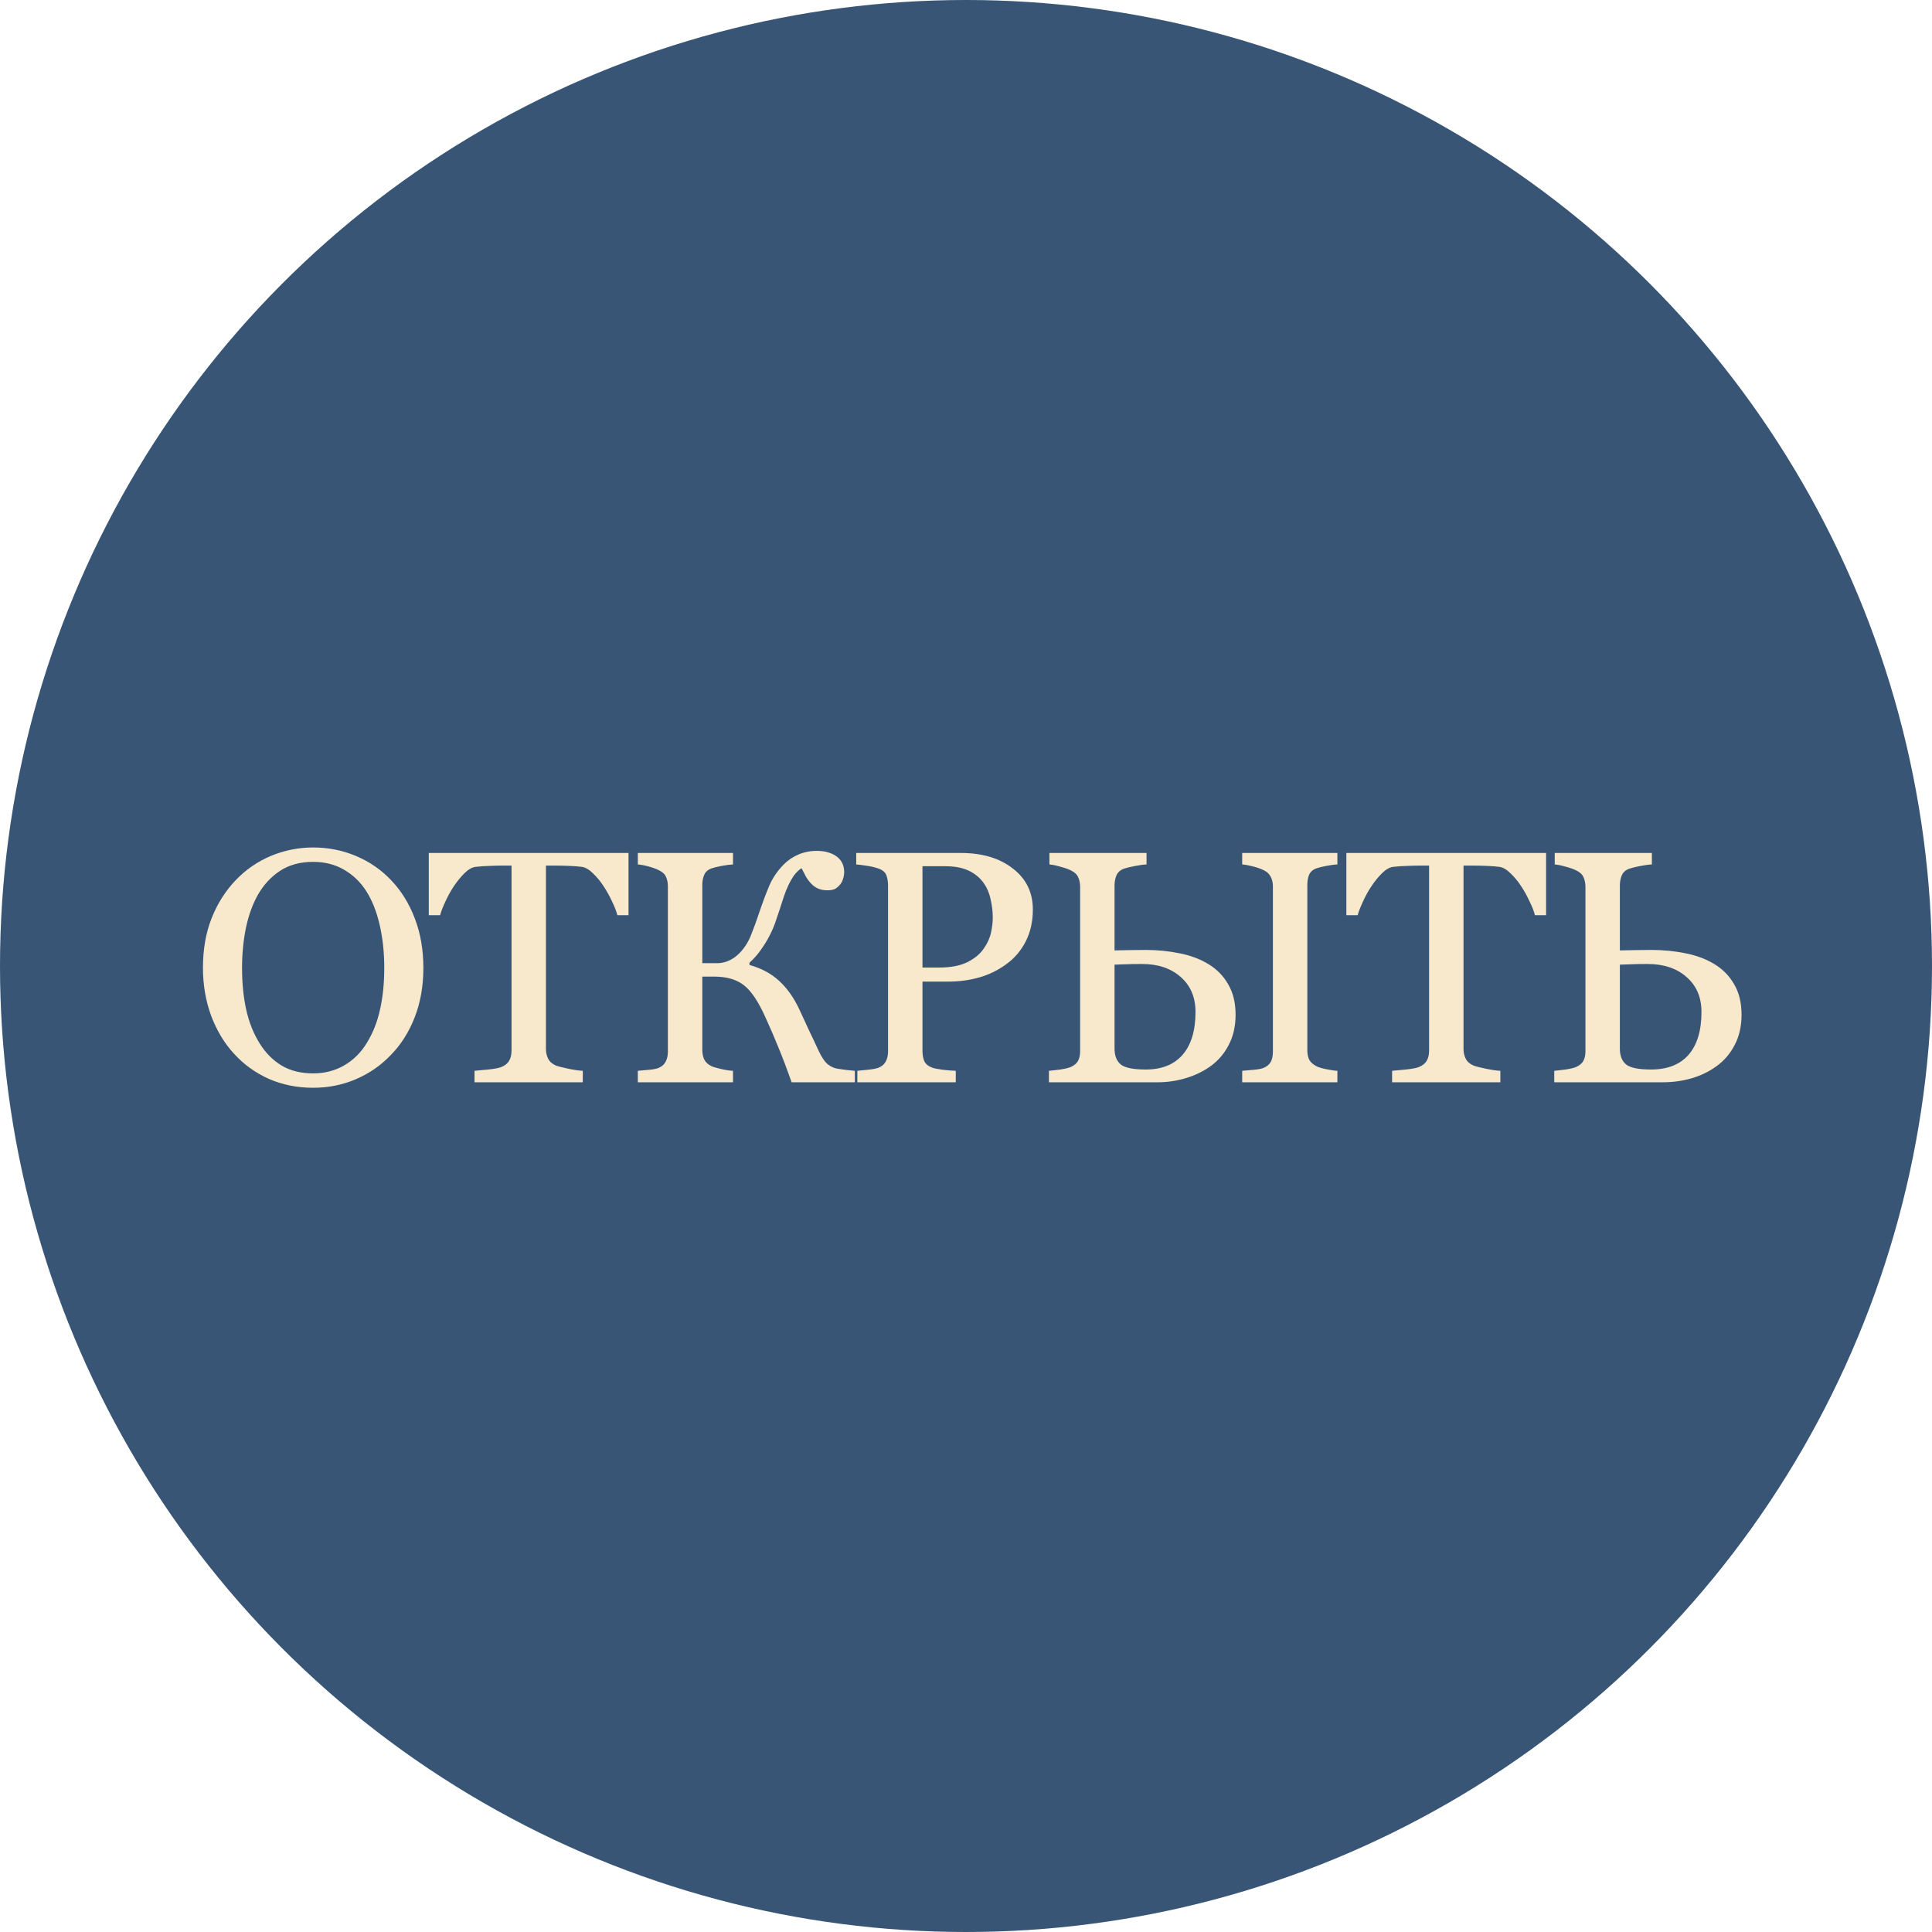
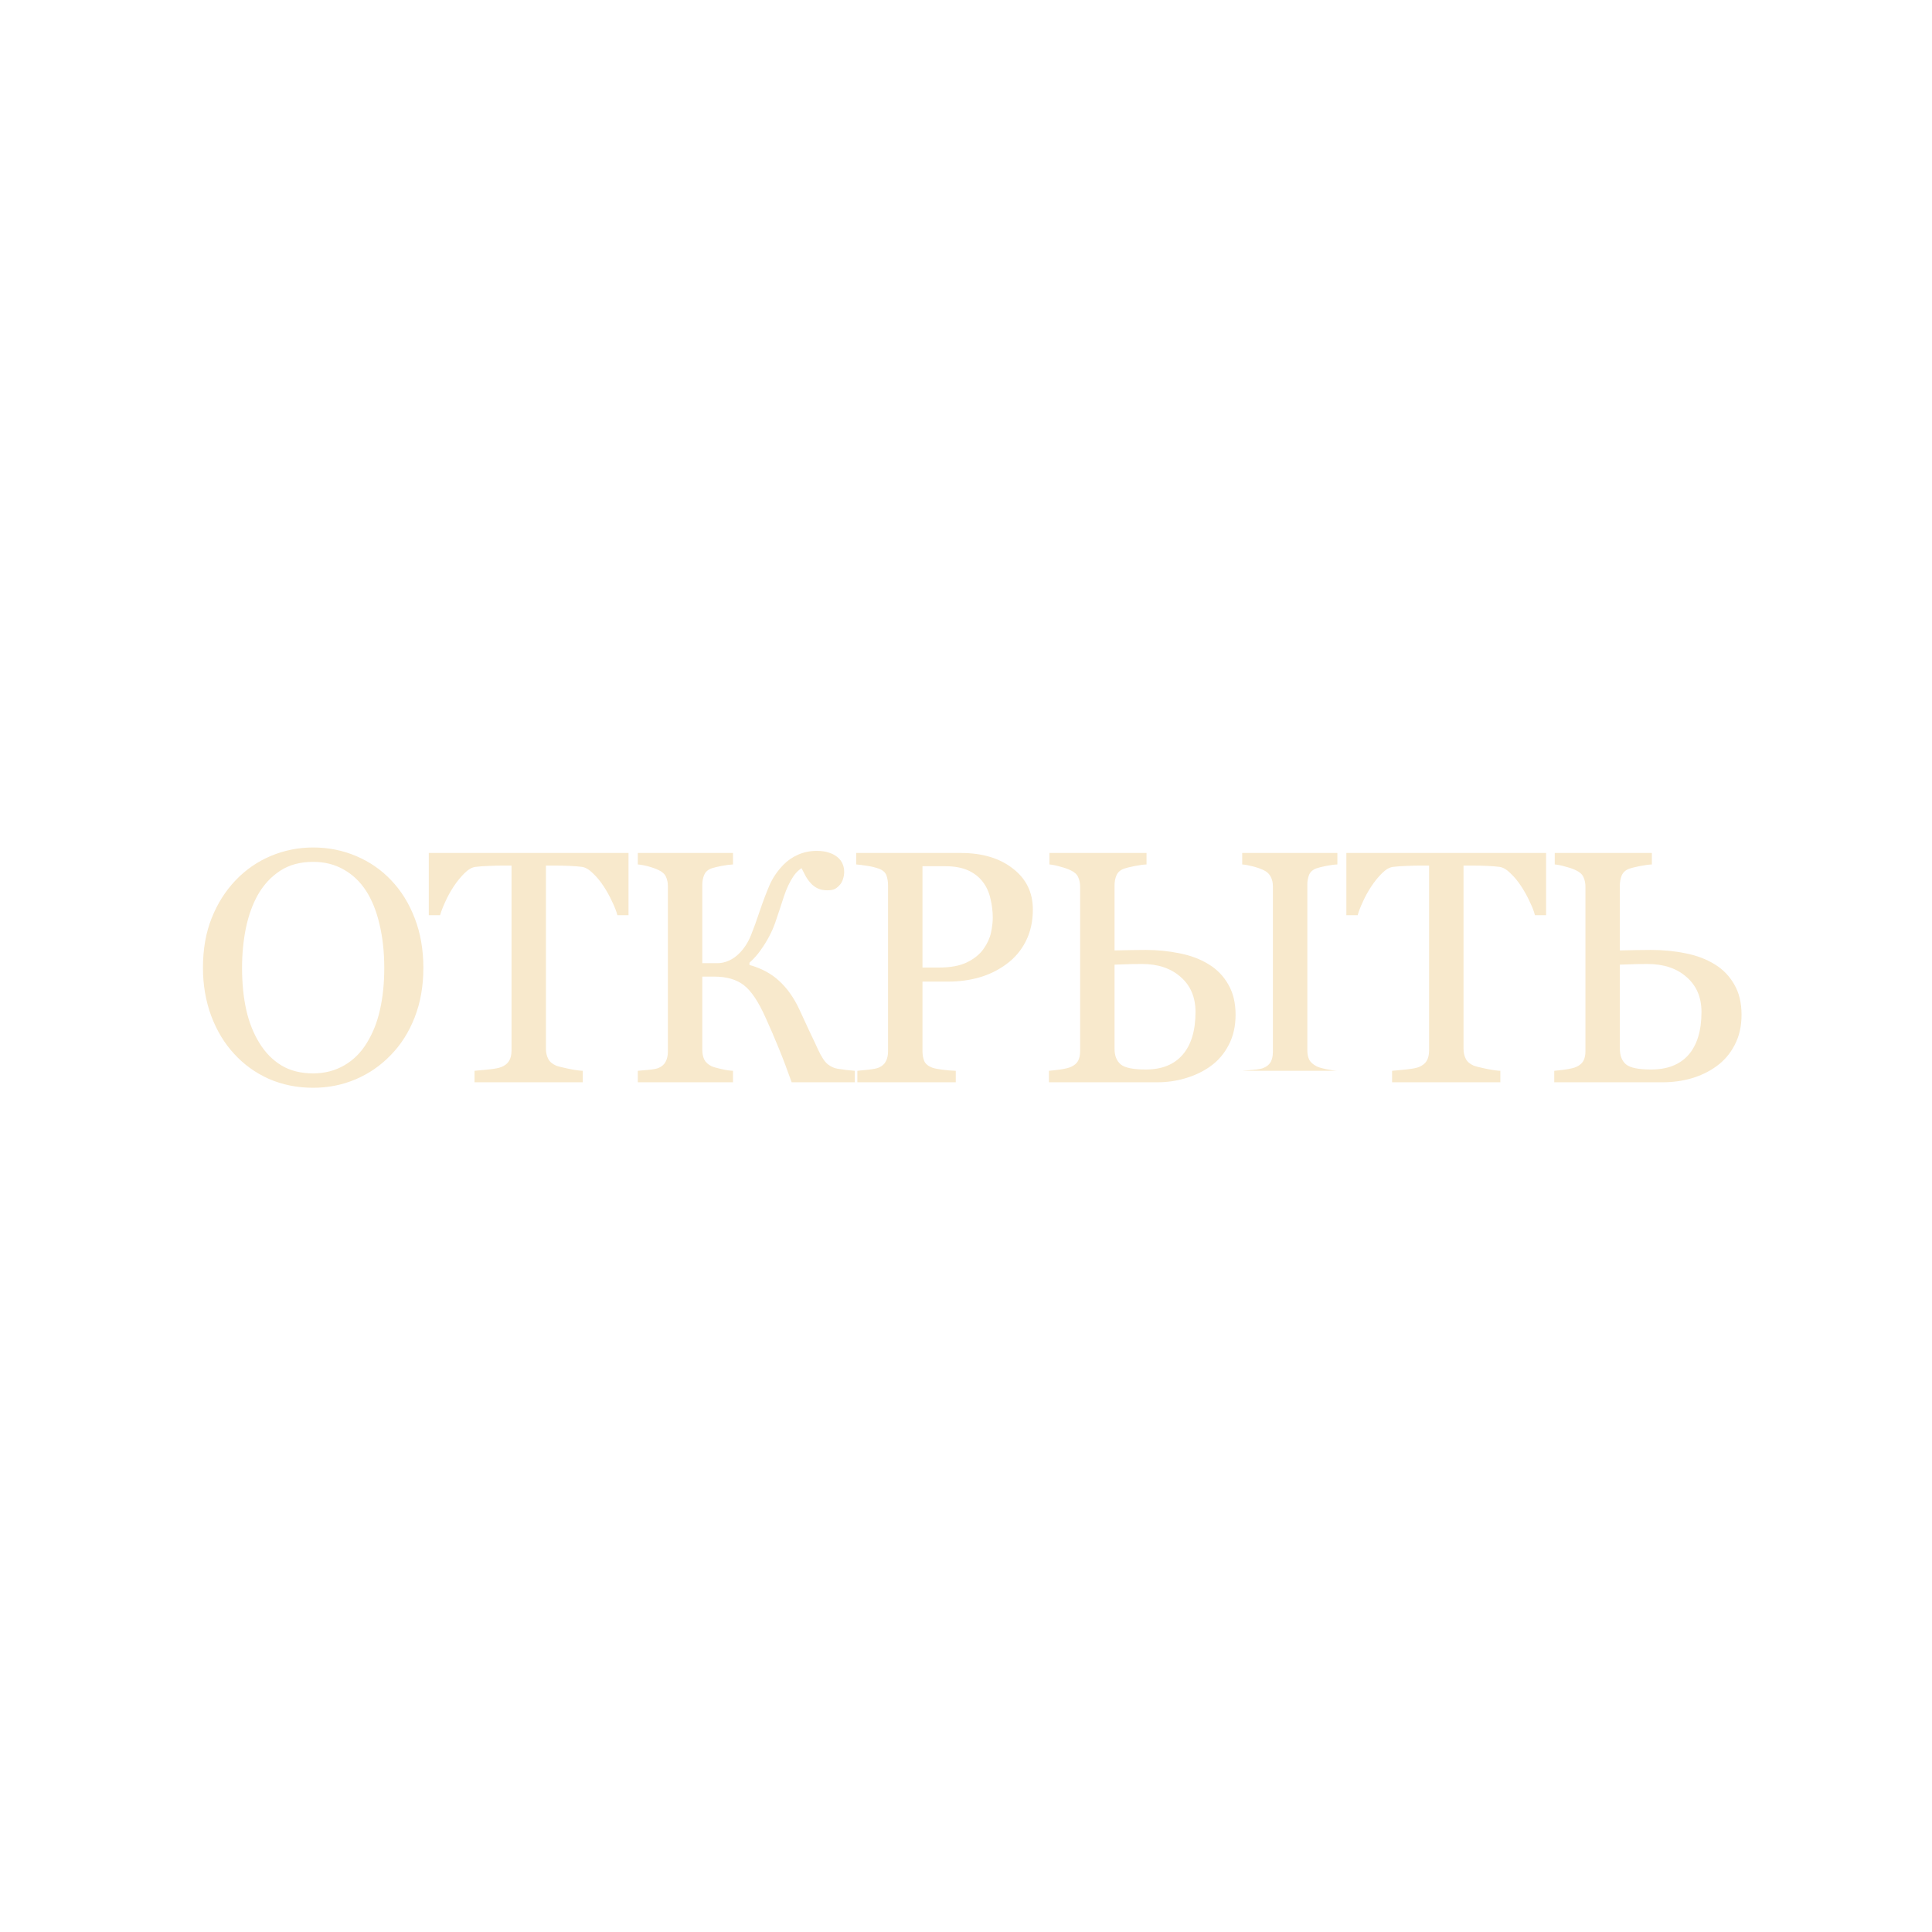
<svg xmlns="http://www.w3.org/2000/svg" width="216" height="216" viewBox="0 0 216 216" fill="none">
  <g filter="url(#filter0_ii_14_174)">
-     <circle cx="108" cy="108" r="108" fill="#385576" />
-   </g>
-   <path d="M43.72 98.399C44.852 99.579 45.737 101.007 46.375 102.681C47.014 104.343 47.333 106.186 47.333 108.209C47.333 110.244 47.008 112.093 46.357 113.755C45.707 115.417 44.804 116.833 43.647 118.001C42.527 119.157 41.227 120.049 39.745 120.675C38.264 121.301 36.686 121.614 35.012 121.614C33.229 121.614 31.579 121.283 30.061 120.621C28.556 119.946 27.261 119.013 26.177 117.82C25.093 116.652 24.238 115.237 23.612 113.575C22.997 111.901 22.69 110.112 22.69 108.209C22.69 106.125 23.015 104.271 23.666 102.645C24.316 101.007 25.214 99.591 26.358 98.399C27.49 97.219 28.803 96.315 30.296 95.689C31.802 95.063 33.374 94.749 35.012 94.749C36.71 94.749 38.312 95.069 39.817 95.707C41.323 96.345 42.624 97.243 43.72 98.399ZM41.028 116.574C41.702 115.478 42.19 114.237 42.491 112.852C42.804 111.467 42.961 109.919 42.961 108.209C42.961 106.451 42.786 104.837 42.437 103.367C42.1 101.898 41.6 100.645 40.937 99.609C40.275 98.586 39.444 97.791 38.444 97.225C37.445 96.647 36.3 96.357 35.012 96.357C33.566 96.357 32.338 96.689 31.326 97.351C30.314 98.013 29.489 98.899 28.851 100.007C28.249 101.067 27.797 102.307 27.496 103.729C27.207 105.15 27.062 106.643 27.062 108.209C27.062 109.943 27.219 111.509 27.532 112.906C27.845 114.303 28.339 115.544 29.014 116.628C29.664 117.688 30.483 118.519 31.471 119.121C32.458 119.711 33.639 120.006 35.012 120.006C36.3 120.006 37.463 119.705 38.498 119.103C39.534 118.501 40.377 117.658 41.028 116.574ZM70.269 102.319H69.023C68.914 101.886 68.716 101.374 68.427 100.784C68.15 100.181 67.836 99.615 67.487 99.085C67.126 98.531 66.728 98.05 66.295 97.64C65.873 97.219 65.464 96.978 65.066 96.918C64.693 96.869 64.223 96.833 63.657 96.809C63.091 96.785 62.567 96.773 62.085 96.773H61.037V117.278C61.037 117.676 61.122 118.043 61.29 118.38C61.459 118.706 61.754 118.958 62.176 119.139C62.392 119.223 62.844 119.338 63.531 119.482C64.229 119.627 64.771 119.705 65.156 119.717V121H53.052V119.717C53.389 119.693 53.901 119.645 54.588 119.573C55.286 119.5 55.768 119.41 56.033 119.302C56.431 119.145 56.719 118.922 56.9 118.633C57.093 118.332 57.189 117.935 57.189 117.441V96.773H56.141C55.768 96.773 55.304 96.785 54.75 96.809C54.196 96.821 53.666 96.857 53.16 96.918C52.763 96.966 52.347 97.207 51.914 97.64C51.492 98.062 51.101 98.543 50.739 99.085C50.378 99.627 50.059 100.206 49.782 100.82C49.505 101.422 49.312 101.922 49.204 102.319H47.939V95.364H70.269V102.319ZM95.572 121H88.508C88.015 119.603 87.533 118.332 87.063 117.188C86.593 116.032 86.112 114.912 85.618 113.828C84.811 112.009 83.992 110.78 83.161 110.142C82.342 109.504 81.234 109.185 79.837 109.185H78.518V117.387C78.518 117.784 78.59 118.139 78.734 118.453C78.891 118.766 79.168 119.019 79.566 119.211C79.758 119.296 80.114 119.398 80.632 119.519C81.161 119.639 81.601 119.705 81.95 119.717V121H71.309V119.717C71.586 119.693 71.99 119.657 72.52 119.609C73.05 119.561 73.423 119.488 73.64 119.392C74.001 119.236 74.26 119.007 74.417 118.706C74.585 118.392 74.67 118.019 74.67 117.585V99.085C74.67 98.676 74.597 98.321 74.453 98.019C74.32 97.718 74.049 97.472 73.64 97.279C73.315 97.122 72.929 96.984 72.484 96.863C72.038 96.743 71.647 96.671 71.309 96.647V95.364H81.95V96.647C81.613 96.659 81.192 96.713 80.686 96.809C80.18 96.905 79.806 96.996 79.566 97.08C79.156 97.225 78.879 97.466 78.734 97.803C78.59 98.14 78.518 98.507 78.518 98.905V107.685H80.198C80.644 107.685 81.077 107.589 81.499 107.396C81.932 107.203 82.33 106.92 82.691 106.547C83.209 106.017 83.624 105.373 83.938 104.614C84.251 103.843 84.588 102.916 84.949 101.832C85.287 100.832 85.636 99.904 85.997 99.049C86.359 98.194 86.888 97.405 87.587 96.683C88.057 96.201 88.611 95.822 89.249 95.544C89.888 95.267 90.58 95.129 91.327 95.129C91.845 95.129 92.296 95.195 92.682 95.328C93.067 95.448 93.392 95.623 93.657 95.852C93.898 96.056 94.079 96.297 94.199 96.574C94.32 96.851 94.38 97.152 94.38 97.478C94.38 97.743 94.338 98.001 94.254 98.254C94.181 98.507 94.073 98.718 93.928 98.887C93.76 99.091 93.573 99.254 93.368 99.374C93.163 99.483 92.874 99.537 92.501 99.537C92.104 99.537 91.754 99.471 91.453 99.338C91.164 99.206 90.911 99.025 90.695 98.796C90.478 98.567 90.279 98.303 90.098 98.001C89.93 97.688 89.767 97.375 89.611 97.062C89.273 97.291 88.984 97.574 88.743 97.911C88.514 98.248 88.31 98.61 88.129 98.995C87.948 99.38 87.786 99.79 87.641 100.224C87.509 100.657 87.352 101.139 87.171 101.669C87.027 102.115 86.858 102.614 86.666 103.168C86.473 103.71 86.25 104.216 85.997 104.686C85.732 105.192 85.419 105.698 85.058 106.204C84.709 106.709 84.287 107.185 83.793 107.631V107.884C85.13 108.257 86.238 108.853 87.117 109.672C88.009 110.491 88.755 111.545 89.358 112.834C89.695 113.569 90.062 114.364 90.46 115.219C90.869 116.062 91.206 116.778 91.471 117.369C91.845 118.176 92.206 118.718 92.555 118.995C92.905 119.26 93.26 119.422 93.621 119.482C93.934 119.531 94.272 119.579 94.633 119.627C94.994 119.663 95.307 119.693 95.572 119.717V121ZM115.474 101.687C115.474 103.024 115.209 104.21 114.679 105.246C114.161 106.27 113.438 107.119 112.511 107.793C111.595 108.468 110.59 108.962 109.494 109.275C108.398 109.588 107.235 109.745 106.007 109.745H103.134V117.513C103.134 117.935 103.201 118.308 103.333 118.633C103.478 118.946 103.767 119.187 104.2 119.356C104.417 119.44 104.796 119.519 105.338 119.591C105.892 119.663 106.398 119.705 106.856 119.717V121H95.853V119.717C96.143 119.693 96.558 119.651 97.1 119.591C97.654 119.531 98.04 119.452 98.256 119.356C98.618 119.199 98.877 118.971 99.033 118.669C99.202 118.368 99.286 117.983 99.286 117.513V99.013C99.286 98.592 99.226 98.212 99.106 97.875C98.985 97.538 98.702 97.285 98.256 97.116C97.799 96.96 97.341 96.851 96.883 96.791C96.438 96.719 96.052 96.671 95.727 96.647V95.364H107.434C109.819 95.364 111.752 95.942 113.233 97.098C114.727 98.242 115.474 99.772 115.474 101.687ZM109.981 106.059C110.391 105.481 110.662 104.885 110.794 104.271C110.927 103.644 110.993 103.084 110.993 102.59C110.993 101.904 110.909 101.205 110.74 100.495C110.584 99.784 110.307 99.164 109.909 98.634C109.488 98.068 108.934 97.628 108.247 97.315C107.561 97.002 106.705 96.845 105.682 96.845H103.134V108.173H104.977C106.278 108.173 107.332 107.974 108.139 107.577C108.958 107.167 109.572 106.661 109.981 106.059ZM133.659 113.141C133.659 111.503 133.111 110.202 132.015 109.239C130.918 108.263 129.479 107.775 127.697 107.775C126.866 107.775 126.203 107.787 125.709 107.812C125.228 107.824 124.86 107.836 124.607 107.848V117.242C124.607 118.037 124.842 118.627 125.312 119.013C125.782 119.386 126.709 119.573 128.094 119.573C129.889 119.573 131.262 119.025 132.213 117.929C133.177 116.821 133.659 115.225 133.659 113.141ZM138.139 113.448C138.139 114.737 137.88 115.869 137.362 116.845C136.856 117.82 136.17 118.615 135.303 119.229C134.484 119.808 133.562 120.247 132.538 120.548C131.527 120.849 130.485 121 129.413 121H117.272V119.717C117.561 119.693 117.983 119.645 118.537 119.573C119.091 119.488 119.488 119.392 119.729 119.284C120.103 119.115 120.368 118.892 120.524 118.615C120.681 118.326 120.759 117.959 120.759 117.513V99.158C120.759 98.748 120.687 98.387 120.542 98.074C120.41 97.761 120.139 97.508 119.729 97.315C119.452 97.17 119.061 97.032 118.555 96.899C118.061 96.755 117.652 96.671 117.327 96.647V95.364H128.184V96.647C127.847 96.659 127.402 96.719 126.848 96.827C126.306 96.936 125.914 97.032 125.673 97.116C125.264 97.261 124.981 97.508 124.824 97.857C124.68 98.206 124.607 98.58 124.607 98.977V106.258C125.197 106.246 125.788 106.234 126.378 106.222C126.968 106.21 127.54 106.204 128.094 106.204C129.395 106.204 130.66 106.33 131.888 106.583C133.117 106.824 134.201 107.233 135.14 107.812C136.067 108.378 136.796 109.13 137.326 110.07C137.868 110.997 138.139 112.123 138.139 113.448ZM142.312 99.085C142.312 98.7 142.234 98.351 142.077 98.038C141.921 97.712 141.65 97.46 141.265 97.279C140.939 97.122 140.542 96.984 140.072 96.863C139.614 96.743 139.217 96.671 138.88 96.647V95.364H149.521V96.647C149.184 96.659 148.768 96.713 148.274 96.809C147.793 96.905 147.431 96.996 147.19 97.08C146.781 97.225 146.504 97.466 146.359 97.803C146.227 98.14 146.161 98.507 146.161 98.905V117.387C146.161 117.808 146.227 118.164 146.359 118.453C146.504 118.742 146.781 118.995 147.19 119.211C147.395 119.32 147.756 119.428 148.274 119.537C148.804 119.645 149.22 119.705 149.521 119.717V121H138.88V119.717C139.169 119.693 139.584 119.657 140.126 119.609C140.68 119.561 141.06 119.488 141.265 119.392C141.626 119.248 141.891 119.031 142.059 118.742C142.228 118.441 142.312 118.055 142.312 117.585V99.085ZM172.855 102.319H171.608C171.5 101.886 171.301 101.374 171.012 100.784C170.735 100.181 170.422 99.615 170.072 99.085C169.711 98.531 169.314 98.05 168.88 97.64C168.459 97.219 168.049 96.978 167.652 96.918C167.278 96.869 166.808 96.833 166.242 96.809C165.676 96.785 165.152 96.773 164.671 96.773H163.623V117.278C163.623 117.676 163.707 118.043 163.876 118.38C164.044 118.706 164.339 118.958 164.761 119.139C164.978 119.223 165.429 119.338 166.116 119.482C166.815 119.627 167.356 119.705 167.742 119.717V121H155.637V119.717C155.975 119.693 156.487 119.645 157.173 119.573C157.872 119.5 158.353 119.41 158.618 119.302C159.016 119.145 159.305 118.922 159.486 118.633C159.678 118.332 159.775 117.935 159.775 117.441V96.773H158.727C158.353 96.773 157.89 96.785 157.336 96.809C156.782 96.821 156.252 96.857 155.746 96.918C155.348 96.966 154.933 97.207 154.499 97.64C154.078 98.062 153.686 98.543 153.325 99.085C152.964 99.627 152.644 100.206 152.367 100.82C152.09 101.422 151.898 101.922 151.789 102.319H150.525V95.364H172.855V102.319ZM190.227 113.141C190.227 111.503 189.673 110.202 188.565 109.239C187.469 108.263 186.011 107.775 184.192 107.775C183.361 107.775 182.699 107.787 182.205 107.812C181.723 107.824 181.356 107.836 181.103 107.848V117.242C181.103 118.037 181.338 118.627 181.808 119.013C182.277 119.386 183.205 119.573 184.59 119.573C186.421 119.573 187.818 119.025 188.781 117.929C189.745 116.821 190.227 115.225 190.227 113.141ZM194.707 113.448C194.707 114.737 194.448 115.869 193.93 116.845C193.424 117.82 192.738 118.615 191.871 119.229C191.052 119.82 190.124 120.265 189.088 120.566C188.065 120.855 187.005 121 185.909 121H173.768V119.717C174.057 119.693 174.479 119.645 175.033 119.573C175.587 119.488 175.984 119.392 176.225 119.284C176.599 119.115 176.864 118.892 177.02 118.615C177.177 118.326 177.255 117.959 177.255 117.513V99.158C177.255 98.748 177.183 98.387 177.038 98.074C176.906 97.761 176.635 97.508 176.225 97.315C175.948 97.17 175.557 97.032 175.051 96.899C174.557 96.755 174.148 96.671 173.822 96.647V95.364H184.68V96.647C184.343 96.659 183.897 96.719 183.343 96.827C182.801 96.936 182.41 97.032 182.169 97.116C181.76 97.261 181.476 97.508 181.32 97.857C181.175 98.206 181.103 98.58 181.103 98.977V106.258C181.693 106.246 182.283 106.234 182.874 106.222C183.464 106.21 184.036 106.204 184.59 106.204C185.951 106.204 187.24 106.33 188.456 106.583C189.685 106.824 190.769 107.233 191.708 107.812C192.635 108.378 193.364 109.13 193.894 110.07C194.436 110.997 194.707 112.123 194.707 113.448Z" fill="#F8E9CC" />
+     </g>
+   <path d="M43.72 98.399C44.852 99.579 45.737 101.007 46.375 102.681C47.014 104.343 47.333 106.186 47.333 108.209C47.333 110.244 47.008 112.093 46.357 113.755C45.707 115.417 44.804 116.833 43.647 118.001C42.527 119.157 41.227 120.049 39.745 120.675C38.264 121.301 36.686 121.614 35.012 121.614C33.229 121.614 31.579 121.283 30.061 120.621C28.556 119.946 27.261 119.013 26.177 117.82C25.093 116.652 24.238 115.237 23.612 113.575C22.997 111.901 22.69 110.112 22.69 108.209C22.69 106.125 23.015 104.271 23.666 102.645C24.316 101.007 25.214 99.591 26.358 98.399C27.49 97.219 28.803 96.315 30.296 95.689C31.802 95.063 33.374 94.749 35.012 94.749C36.71 94.749 38.312 95.069 39.817 95.707C41.323 96.345 42.624 97.243 43.72 98.399ZM41.028 116.574C41.702 115.478 42.19 114.237 42.491 112.852C42.804 111.467 42.961 109.919 42.961 108.209C42.961 106.451 42.786 104.837 42.437 103.367C42.1 101.898 41.6 100.645 40.937 99.609C40.275 98.586 39.444 97.791 38.444 97.225C37.445 96.647 36.3 96.357 35.012 96.357C33.566 96.357 32.338 96.689 31.326 97.351C30.314 98.013 29.489 98.899 28.851 100.007C28.249 101.067 27.797 102.307 27.496 103.729C27.207 105.15 27.062 106.643 27.062 108.209C27.062 109.943 27.219 111.509 27.532 112.906C27.845 114.303 28.339 115.544 29.014 116.628C29.664 117.688 30.483 118.519 31.471 119.121C32.458 119.711 33.639 120.006 35.012 120.006C36.3 120.006 37.463 119.705 38.498 119.103C39.534 118.501 40.377 117.658 41.028 116.574ZM70.269 102.319H69.023C68.914 101.886 68.716 101.374 68.427 100.784C68.15 100.181 67.836 99.615 67.487 99.085C67.126 98.531 66.728 98.05 66.295 97.64C65.873 97.219 65.464 96.978 65.066 96.918C64.693 96.869 64.223 96.833 63.657 96.809C63.091 96.785 62.567 96.773 62.085 96.773H61.037V117.278C61.037 117.676 61.122 118.043 61.29 118.38C61.459 118.706 61.754 118.958 62.176 119.139C62.392 119.223 62.844 119.338 63.531 119.482C64.229 119.627 64.771 119.705 65.156 119.717V121H53.052V119.717C53.389 119.693 53.901 119.645 54.588 119.573C55.286 119.5 55.768 119.41 56.033 119.302C56.431 119.145 56.719 118.922 56.9 118.633C57.093 118.332 57.189 117.935 57.189 117.441V96.773H56.141C55.768 96.773 55.304 96.785 54.75 96.809C54.196 96.821 53.666 96.857 53.16 96.918C52.763 96.966 52.347 97.207 51.914 97.64C51.492 98.062 51.101 98.543 50.739 99.085C50.378 99.627 50.059 100.206 49.782 100.82C49.505 101.422 49.312 101.922 49.204 102.319H47.939V95.364H70.269V102.319ZM95.572 121H88.508C88.015 119.603 87.533 118.332 87.063 117.188C86.593 116.032 86.112 114.912 85.618 113.828C84.811 112.009 83.992 110.78 83.161 110.142C82.342 109.504 81.234 109.185 79.837 109.185H78.518V117.387C78.518 117.784 78.59 118.139 78.734 118.453C78.891 118.766 79.168 119.019 79.566 119.211C79.758 119.296 80.114 119.398 80.632 119.519C81.161 119.639 81.601 119.705 81.95 119.717V121H71.309V119.717C71.586 119.693 71.99 119.657 72.52 119.609C73.05 119.561 73.423 119.488 73.64 119.392C74.001 119.236 74.26 119.007 74.417 118.706C74.585 118.392 74.67 118.019 74.67 117.585V99.085C74.67 98.676 74.597 98.321 74.453 98.019C74.32 97.718 74.049 97.472 73.64 97.279C73.315 97.122 72.929 96.984 72.484 96.863C72.038 96.743 71.647 96.671 71.309 96.647V95.364H81.95V96.647C81.613 96.659 81.192 96.713 80.686 96.809C80.18 96.905 79.806 96.996 79.566 97.08C79.156 97.225 78.879 97.466 78.734 97.803C78.59 98.14 78.518 98.507 78.518 98.905V107.685H80.198C80.644 107.685 81.077 107.589 81.499 107.396C81.932 107.203 82.33 106.92 82.691 106.547C83.209 106.017 83.624 105.373 83.938 104.614C84.251 103.843 84.588 102.916 84.949 101.832C85.287 100.832 85.636 99.904 85.997 99.049C86.359 98.194 86.888 97.405 87.587 96.683C88.057 96.201 88.611 95.822 89.249 95.544C89.888 95.267 90.58 95.129 91.327 95.129C91.845 95.129 92.296 95.195 92.682 95.328C93.067 95.448 93.392 95.623 93.657 95.852C93.898 96.056 94.079 96.297 94.199 96.574C94.32 96.851 94.38 97.152 94.38 97.478C94.38 97.743 94.338 98.001 94.254 98.254C94.181 98.507 94.073 98.718 93.928 98.887C93.76 99.091 93.573 99.254 93.368 99.374C93.163 99.483 92.874 99.537 92.501 99.537C92.104 99.537 91.754 99.471 91.453 99.338C91.164 99.206 90.911 99.025 90.695 98.796C90.478 98.567 90.279 98.303 90.098 98.001C89.93 97.688 89.767 97.375 89.611 97.062C89.273 97.291 88.984 97.574 88.743 97.911C88.514 98.248 88.31 98.61 88.129 98.995C87.948 99.38 87.786 99.79 87.641 100.224C87.509 100.657 87.352 101.139 87.171 101.669C87.027 102.115 86.858 102.614 86.666 103.168C86.473 103.71 86.25 104.216 85.997 104.686C85.732 105.192 85.419 105.698 85.058 106.204C84.709 106.709 84.287 107.185 83.793 107.631V107.884C85.13 108.257 86.238 108.853 87.117 109.672C88.009 110.491 88.755 111.545 89.358 112.834C89.695 113.569 90.062 114.364 90.46 115.219C90.869 116.062 91.206 116.778 91.471 117.369C91.845 118.176 92.206 118.718 92.555 118.995C92.905 119.26 93.26 119.422 93.621 119.482C93.934 119.531 94.272 119.579 94.633 119.627C94.994 119.663 95.307 119.693 95.572 119.717V121ZM115.474 101.687C115.474 103.024 115.209 104.21 114.679 105.246C114.161 106.27 113.438 107.119 112.511 107.793C111.595 108.468 110.59 108.962 109.494 109.275C108.398 109.588 107.235 109.745 106.007 109.745H103.134V117.513C103.134 117.935 103.201 118.308 103.333 118.633C103.478 118.946 103.767 119.187 104.2 119.356C104.417 119.44 104.796 119.519 105.338 119.591C105.892 119.663 106.398 119.705 106.856 119.717V121H95.853V119.717C96.143 119.693 96.558 119.651 97.1 119.591C97.654 119.531 98.04 119.452 98.256 119.356C98.618 119.199 98.877 118.971 99.033 118.669C99.202 118.368 99.286 117.983 99.286 117.513V99.013C99.286 98.592 99.226 98.212 99.106 97.875C98.985 97.538 98.702 97.285 98.256 97.116C97.799 96.96 97.341 96.851 96.883 96.791C96.438 96.719 96.052 96.671 95.727 96.647V95.364H107.434C109.819 95.364 111.752 95.942 113.233 97.098C114.727 98.242 115.474 99.772 115.474 101.687ZM109.981 106.059C110.391 105.481 110.662 104.885 110.794 104.271C110.927 103.644 110.993 103.084 110.993 102.59C110.993 101.904 110.909 101.205 110.74 100.495C110.584 99.784 110.307 99.164 109.909 98.634C109.488 98.068 108.934 97.628 108.247 97.315C107.561 97.002 106.705 96.845 105.682 96.845H103.134V108.173H104.977C106.278 108.173 107.332 107.974 108.139 107.577C108.958 107.167 109.572 106.661 109.981 106.059ZM133.659 113.141C133.659 111.503 133.111 110.202 132.015 109.239C130.918 108.263 129.479 107.775 127.697 107.775C126.866 107.775 126.203 107.787 125.709 107.812C125.228 107.824 124.86 107.836 124.607 107.848V117.242C124.607 118.037 124.842 118.627 125.312 119.013C125.782 119.386 126.709 119.573 128.094 119.573C129.889 119.573 131.262 119.025 132.213 117.929C133.177 116.821 133.659 115.225 133.659 113.141ZM138.139 113.448C138.139 114.737 137.88 115.869 137.362 116.845C136.856 117.82 136.17 118.615 135.303 119.229C134.484 119.808 133.562 120.247 132.538 120.548C131.527 120.849 130.485 121 129.413 121H117.272V119.717C117.561 119.693 117.983 119.645 118.537 119.573C119.091 119.488 119.488 119.392 119.729 119.284C120.103 119.115 120.368 118.892 120.524 118.615C120.681 118.326 120.759 117.959 120.759 117.513V99.158C120.759 98.748 120.687 98.387 120.542 98.074C120.41 97.761 120.139 97.508 119.729 97.315C119.452 97.17 119.061 97.032 118.555 96.899C118.061 96.755 117.652 96.671 117.327 96.647V95.364H128.184V96.647C127.847 96.659 127.402 96.719 126.848 96.827C126.306 96.936 125.914 97.032 125.673 97.116C125.264 97.261 124.981 97.508 124.824 97.857C124.68 98.206 124.607 98.58 124.607 98.977V106.258C125.197 106.246 125.788 106.234 126.378 106.222C126.968 106.21 127.54 106.204 128.094 106.204C129.395 106.204 130.66 106.33 131.888 106.583C133.117 106.824 134.201 107.233 135.14 107.812C136.067 108.378 136.796 109.13 137.326 110.07C137.868 110.997 138.139 112.123 138.139 113.448ZM142.312 99.085C142.312 98.7 142.234 98.351 142.077 98.038C141.921 97.712 141.65 97.46 141.265 97.279C140.939 97.122 140.542 96.984 140.072 96.863C139.614 96.743 139.217 96.671 138.88 96.647V95.364H149.521V96.647C149.184 96.659 148.768 96.713 148.274 96.809C147.793 96.905 147.431 96.996 147.19 97.08C146.781 97.225 146.504 97.466 146.359 97.803C146.227 98.14 146.161 98.507 146.161 98.905V117.387C146.161 117.808 146.227 118.164 146.359 118.453C146.504 118.742 146.781 118.995 147.19 119.211C147.395 119.32 147.756 119.428 148.274 119.537C148.804 119.645 149.22 119.705 149.521 119.717H138.88V119.717C139.169 119.693 139.584 119.657 140.126 119.609C140.68 119.561 141.06 119.488 141.265 119.392C141.626 119.248 141.891 119.031 142.059 118.742C142.228 118.441 142.312 118.055 142.312 117.585V99.085ZM172.855 102.319H171.608C171.5 101.886 171.301 101.374 171.012 100.784C170.735 100.181 170.422 99.615 170.072 99.085C169.711 98.531 169.314 98.05 168.88 97.64C168.459 97.219 168.049 96.978 167.652 96.918C167.278 96.869 166.808 96.833 166.242 96.809C165.676 96.785 165.152 96.773 164.671 96.773H163.623V117.278C163.623 117.676 163.707 118.043 163.876 118.38C164.044 118.706 164.339 118.958 164.761 119.139C164.978 119.223 165.429 119.338 166.116 119.482C166.815 119.627 167.356 119.705 167.742 119.717V121H155.637V119.717C155.975 119.693 156.487 119.645 157.173 119.573C157.872 119.5 158.353 119.41 158.618 119.302C159.016 119.145 159.305 118.922 159.486 118.633C159.678 118.332 159.775 117.935 159.775 117.441V96.773H158.727C158.353 96.773 157.89 96.785 157.336 96.809C156.782 96.821 156.252 96.857 155.746 96.918C155.348 96.966 154.933 97.207 154.499 97.64C154.078 98.062 153.686 98.543 153.325 99.085C152.964 99.627 152.644 100.206 152.367 100.82C152.09 101.422 151.898 101.922 151.789 102.319H150.525V95.364H172.855V102.319ZM190.227 113.141C190.227 111.503 189.673 110.202 188.565 109.239C187.469 108.263 186.011 107.775 184.192 107.775C183.361 107.775 182.699 107.787 182.205 107.812C181.723 107.824 181.356 107.836 181.103 107.848V117.242C181.103 118.037 181.338 118.627 181.808 119.013C182.277 119.386 183.205 119.573 184.59 119.573C186.421 119.573 187.818 119.025 188.781 117.929C189.745 116.821 190.227 115.225 190.227 113.141ZM194.707 113.448C194.707 114.737 194.448 115.869 193.93 116.845C193.424 117.82 192.738 118.615 191.871 119.229C191.052 119.82 190.124 120.265 189.088 120.566C188.065 120.855 187.005 121 185.909 121H173.768V119.717C174.057 119.693 174.479 119.645 175.033 119.573C175.587 119.488 175.984 119.392 176.225 119.284C176.599 119.115 176.864 118.892 177.02 118.615C177.177 118.326 177.255 117.959 177.255 117.513V99.158C177.255 98.748 177.183 98.387 177.038 98.074C176.906 97.761 176.635 97.508 176.225 97.315C175.948 97.17 175.557 97.032 175.051 96.899C174.557 96.755 174.148 96.671 173.822 96.647V95.364H184.68V96.647C184.343 96.659 183.897 96.719 183.343 96.827C182.801 96.936 182.41 97.032 182.169 97.116C181.76 97.261 181.476 97.508 181.32 97.857C181.175 98.206 181.103 98.58 181.103 98.977V106.258C181.693 106.246 182.283 106.234 182.874 106.222C183.464 106.21 184.036 106.204 184.59 106.204C185.951 106.204 187.24 106.33 188.456 106.583C189.685 106.824 190.769 107.233 191.708 107.812C192.635 108.378 193.364 109.13 193.894 110.07C194.436 110.997 194.707 112.123 194.707 113.448Z" fill="#F8E9CC" />
  <defs>
    <filter id="filter0_ii_14_174" x="-4" y="-4" width="224" height="224" filterUnits="userSpaceOnUse" color-interpolation-filters="sRGB">
      <feFlood flood-opacity="0" result="BackgroundImageFix" />
      <feBlend mode="normal" in="SourceGraphic" in2="BackgroundImageFix" result="shape" />
      <feColorMatrix in="SourceAlpha" type="matrix" values="0 0 0 0 0 0 0 0 0 0 0 0 0 0 0 0 0 0 127 0" result="hardAlpha" />
      <feOffset dx="4" dy="4" />
      <feGaussianBlur stdDeviation="2" />
      <feComposite in2="hardAlpha" operator="arithmetic" k2="-1" k3="1" />
      <feColorMatrix type="matrix" values="0 0 0 0 1 0 0 0 0 1 0 0 0 0 1 0 0 0 0.25 0" />
      <feBlend mode="normal" in2="shape" result="effect1_innerShadow_14_174" />
      <feColorMatrix in="SourceAlpha" type="matrix" values="0 0 0 0 0 0 0 0 0 0 0 0 0 0 0 0 0 0 127 0" result="hardAlpha" />
      <feOffset dx="-4" dy="-4" />
      <feGaussianBlur stdDeviation="2" />
      <feComposite in2="hardAlpha" operator="arithmetic" k2="-1" k3="1" />
      <feColorMatrix type="matrix" values="0 0 0 0 0 0 0 0 0 0 0 0 0 0 0 0 0 0 0.25 0" />
      <feBlend mode="normal" in2="effect1_innerShadow_14_174" result="effect2_innerShadow_14_174" />
    </filter>
  </defs>
</svg>